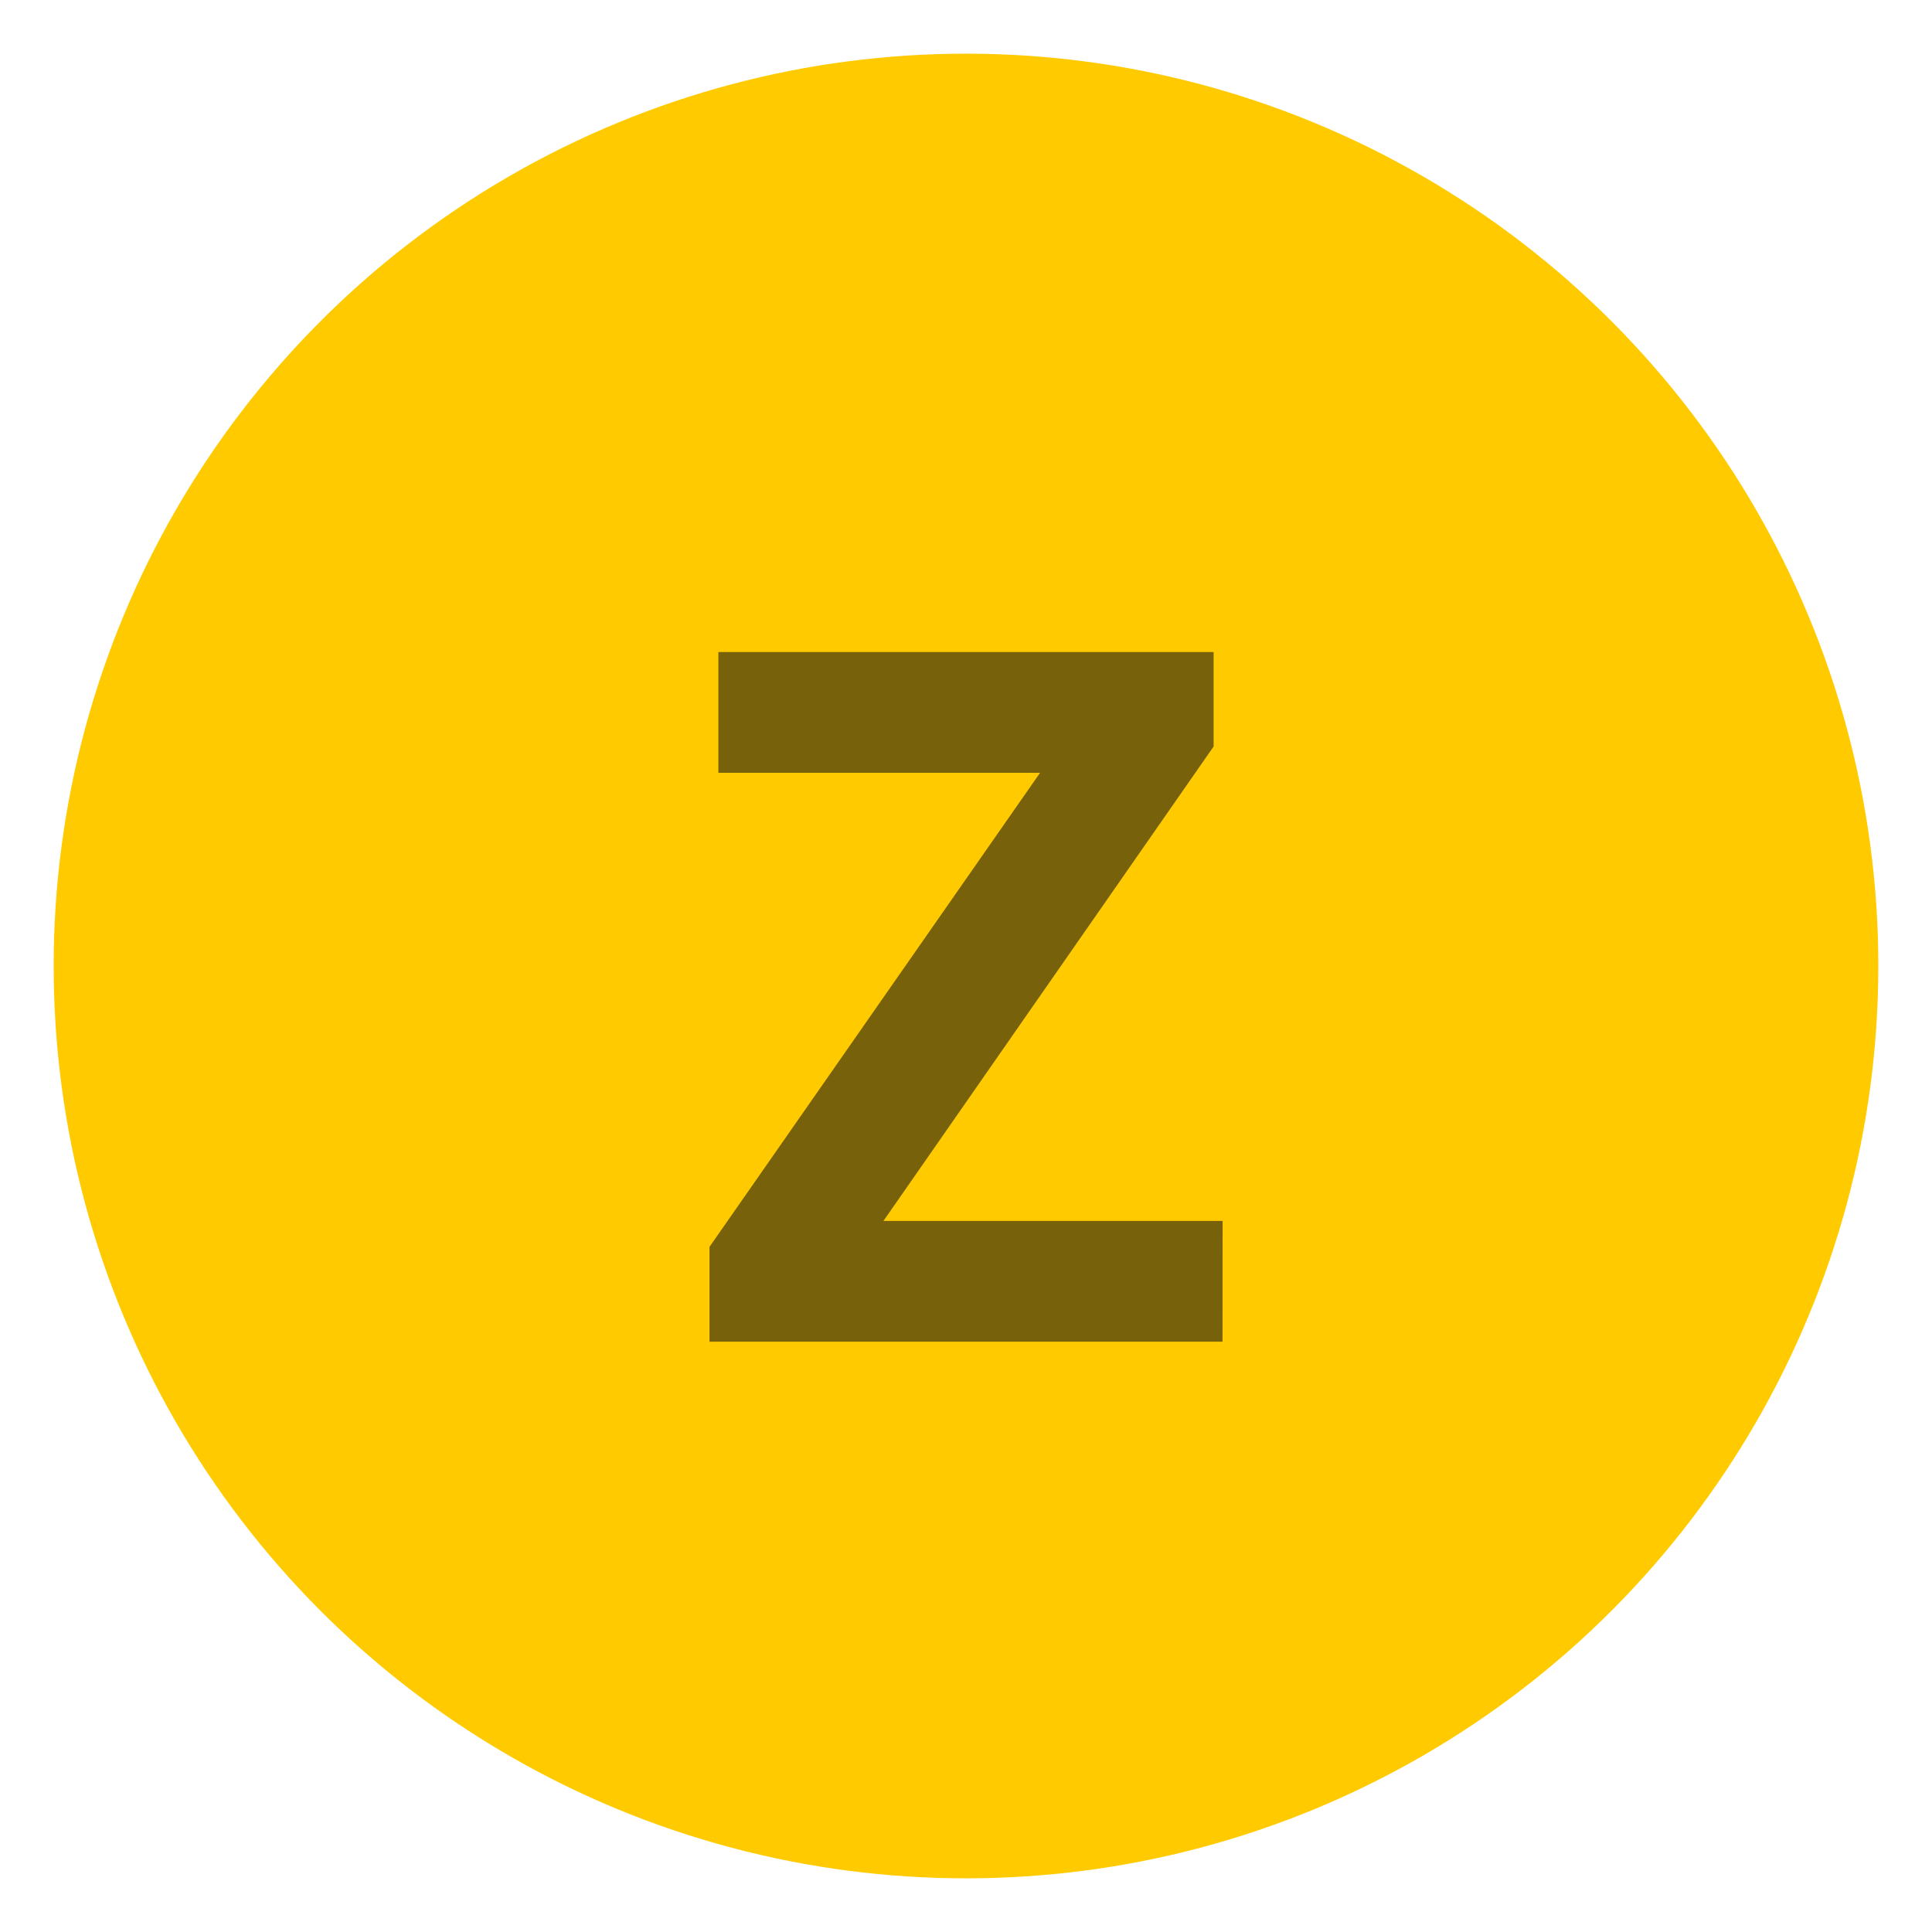
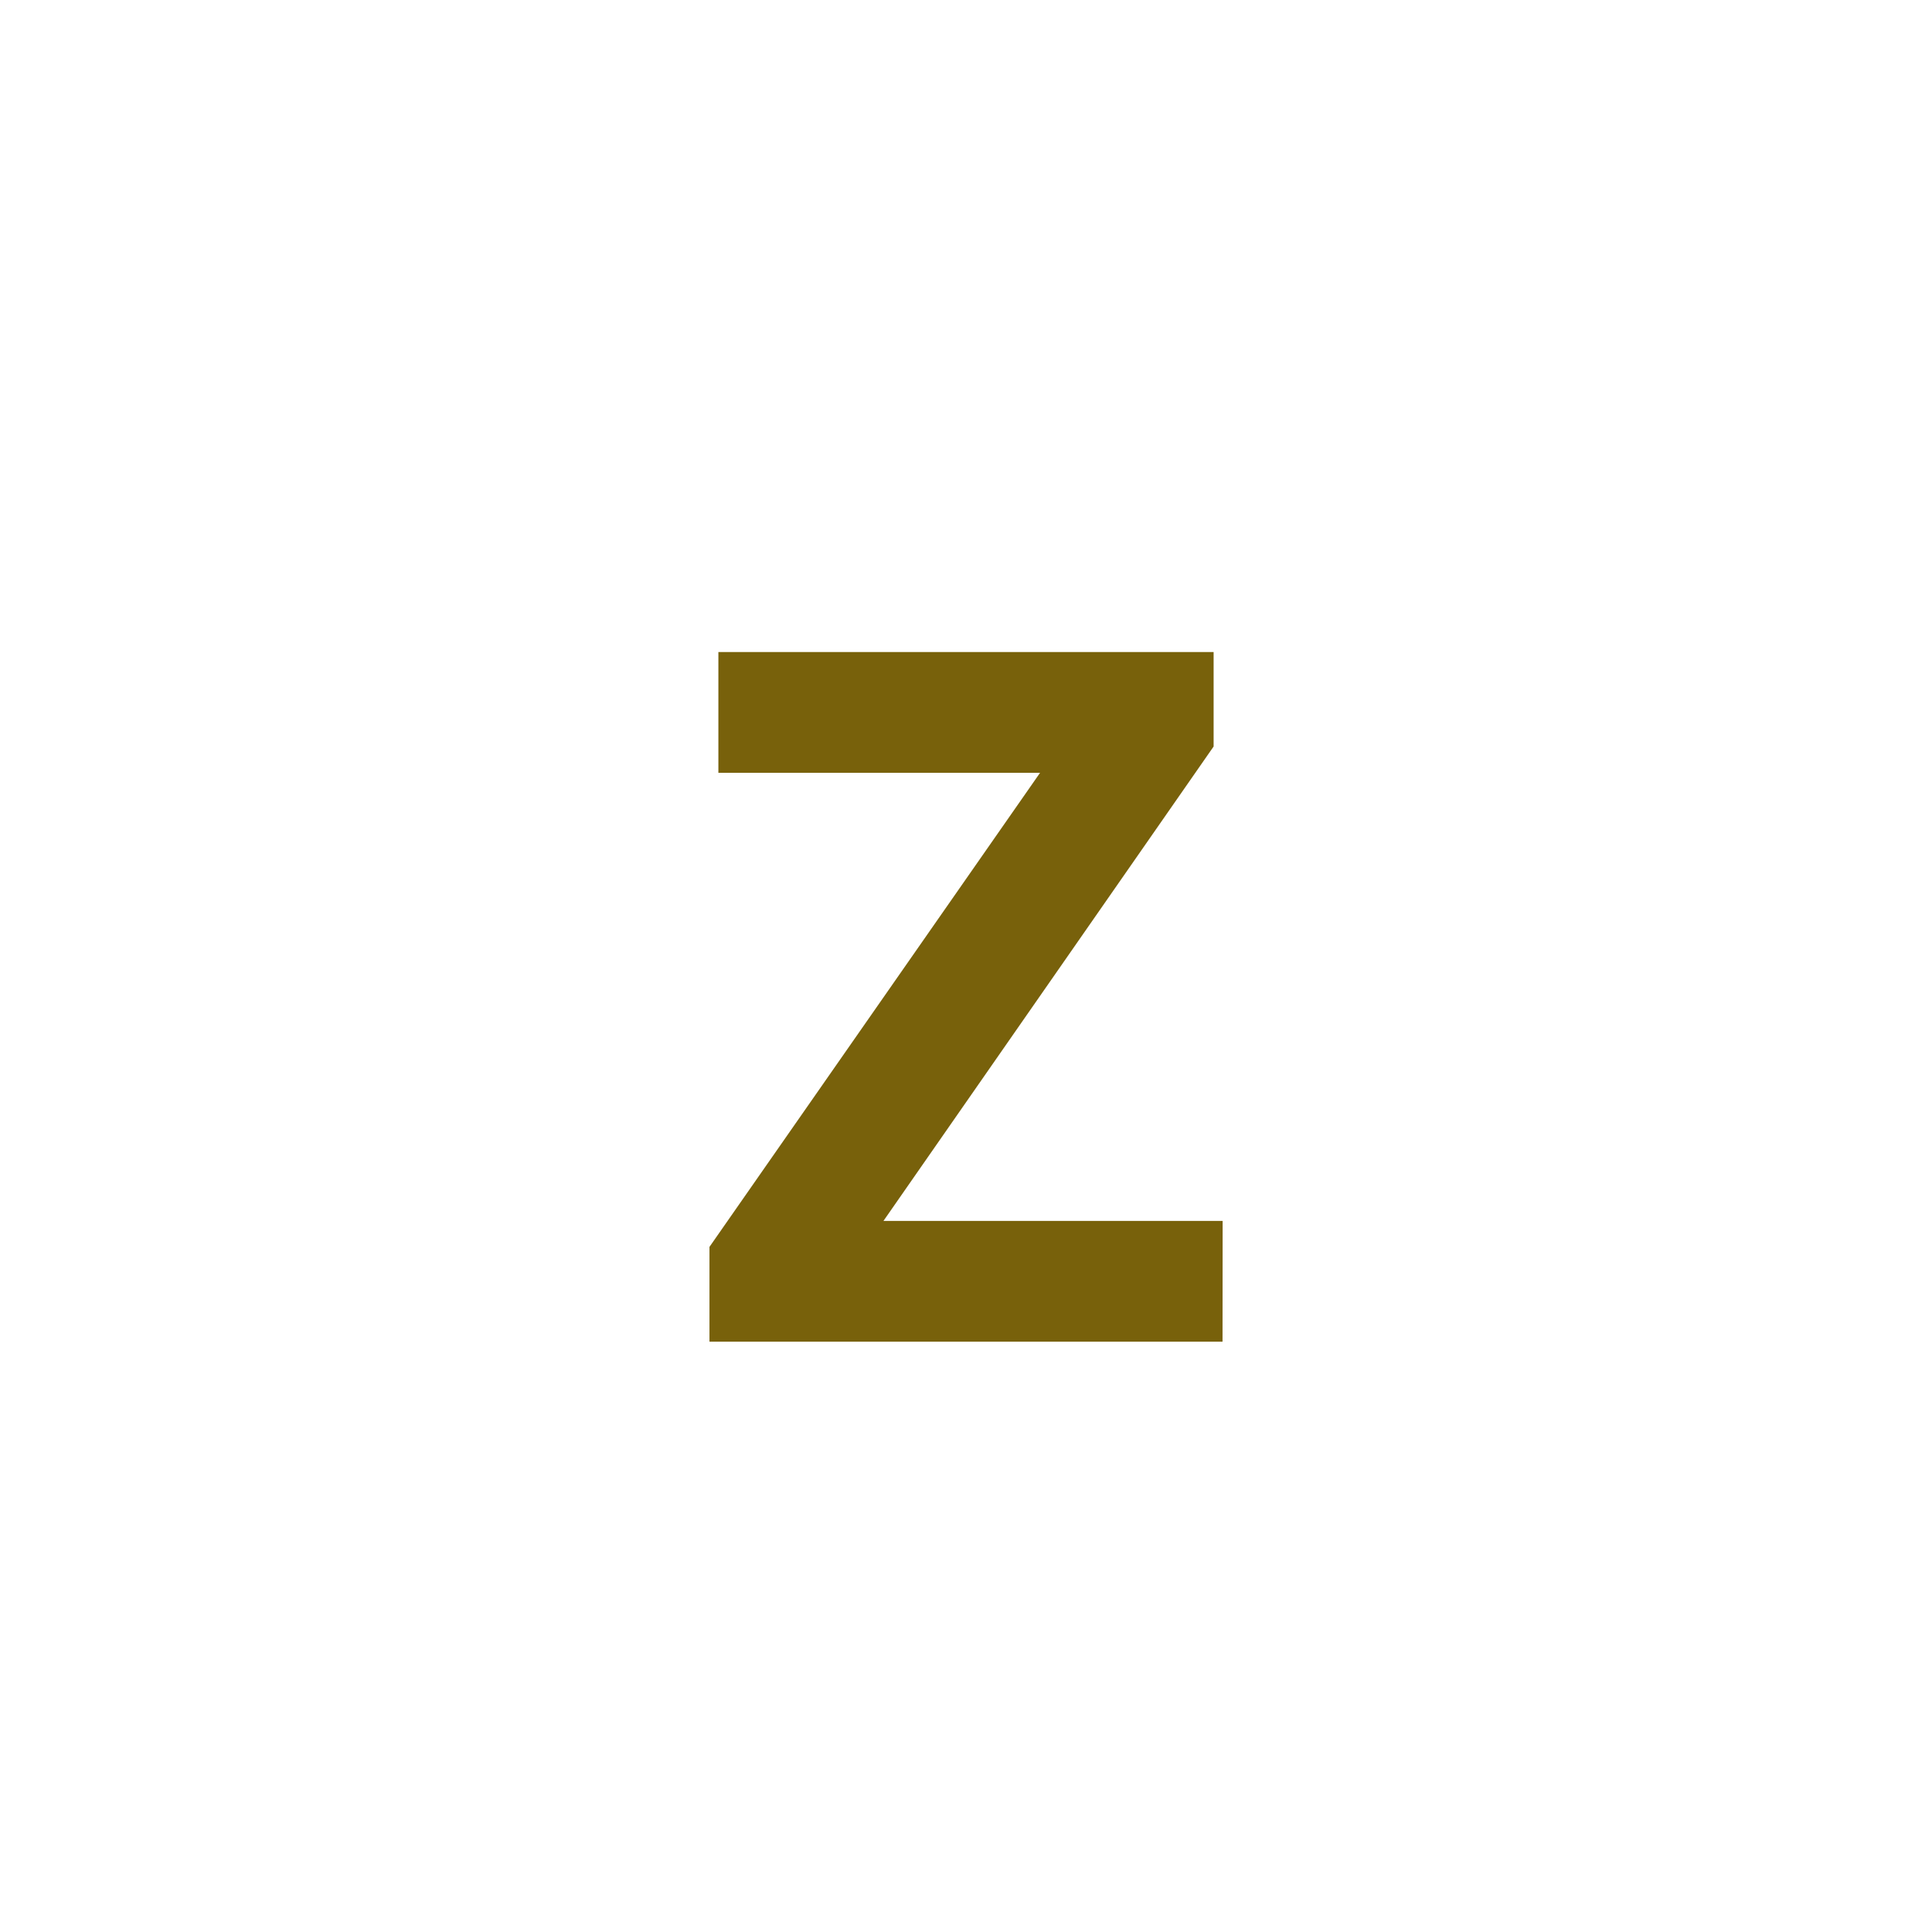
<svg xmlns="http://www.w3.org/2000/svg" width="18" height="18" viewBox="0 0 18 18">
  <g fill="none" fill-rule="evenodd" transform="translate(1 1)">
-     <circle cx="8" cy="8" r="8" fill="#FFCB00" stroke="#FFCB00" />
-     <path fill="#78610B" fill-rule="nonzero" d="M10.39 11.5H5.61v-.883L8.69 6.2H5.693V5.075h4.614v.88l-3.076 4.42h3.16z" />
+     <path fill="#78610B" fill-rule="nonzero" d="M10.39 11.5H5.61v-.883L8.69 6.2H5.693V5.075h4.614v.88l-3.076 4.42h3.16" />
  </g>
</svg>